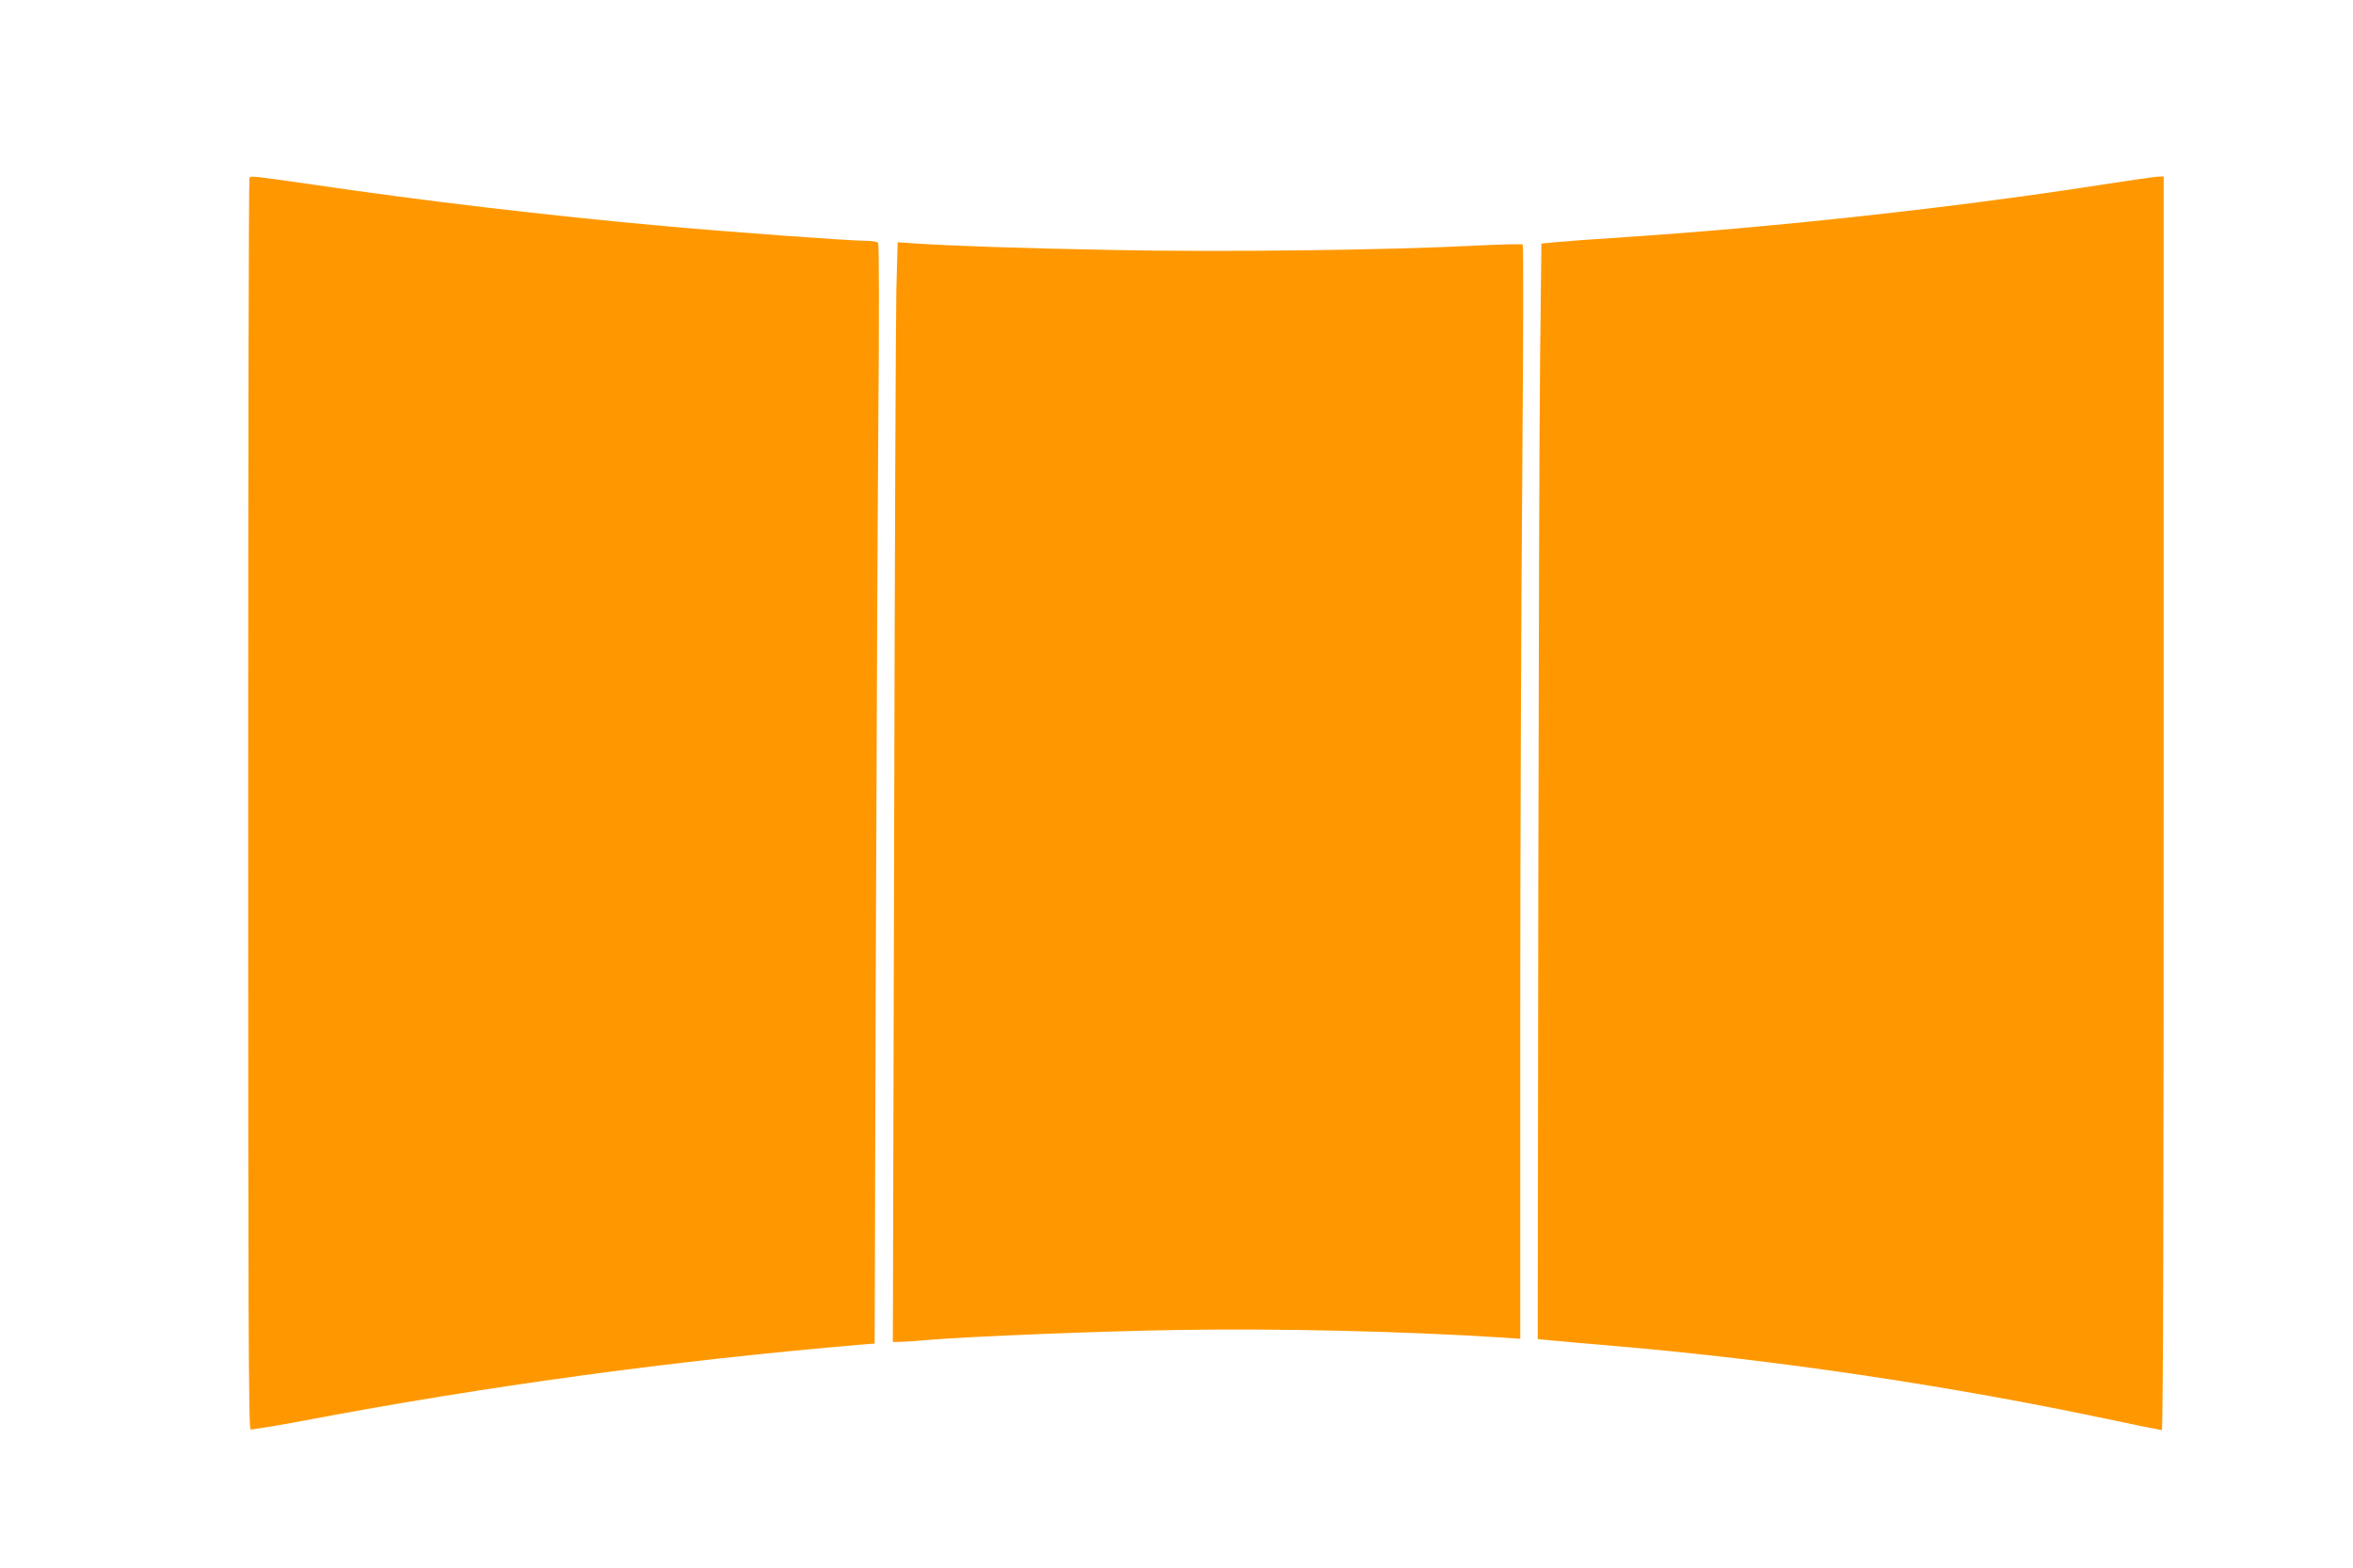
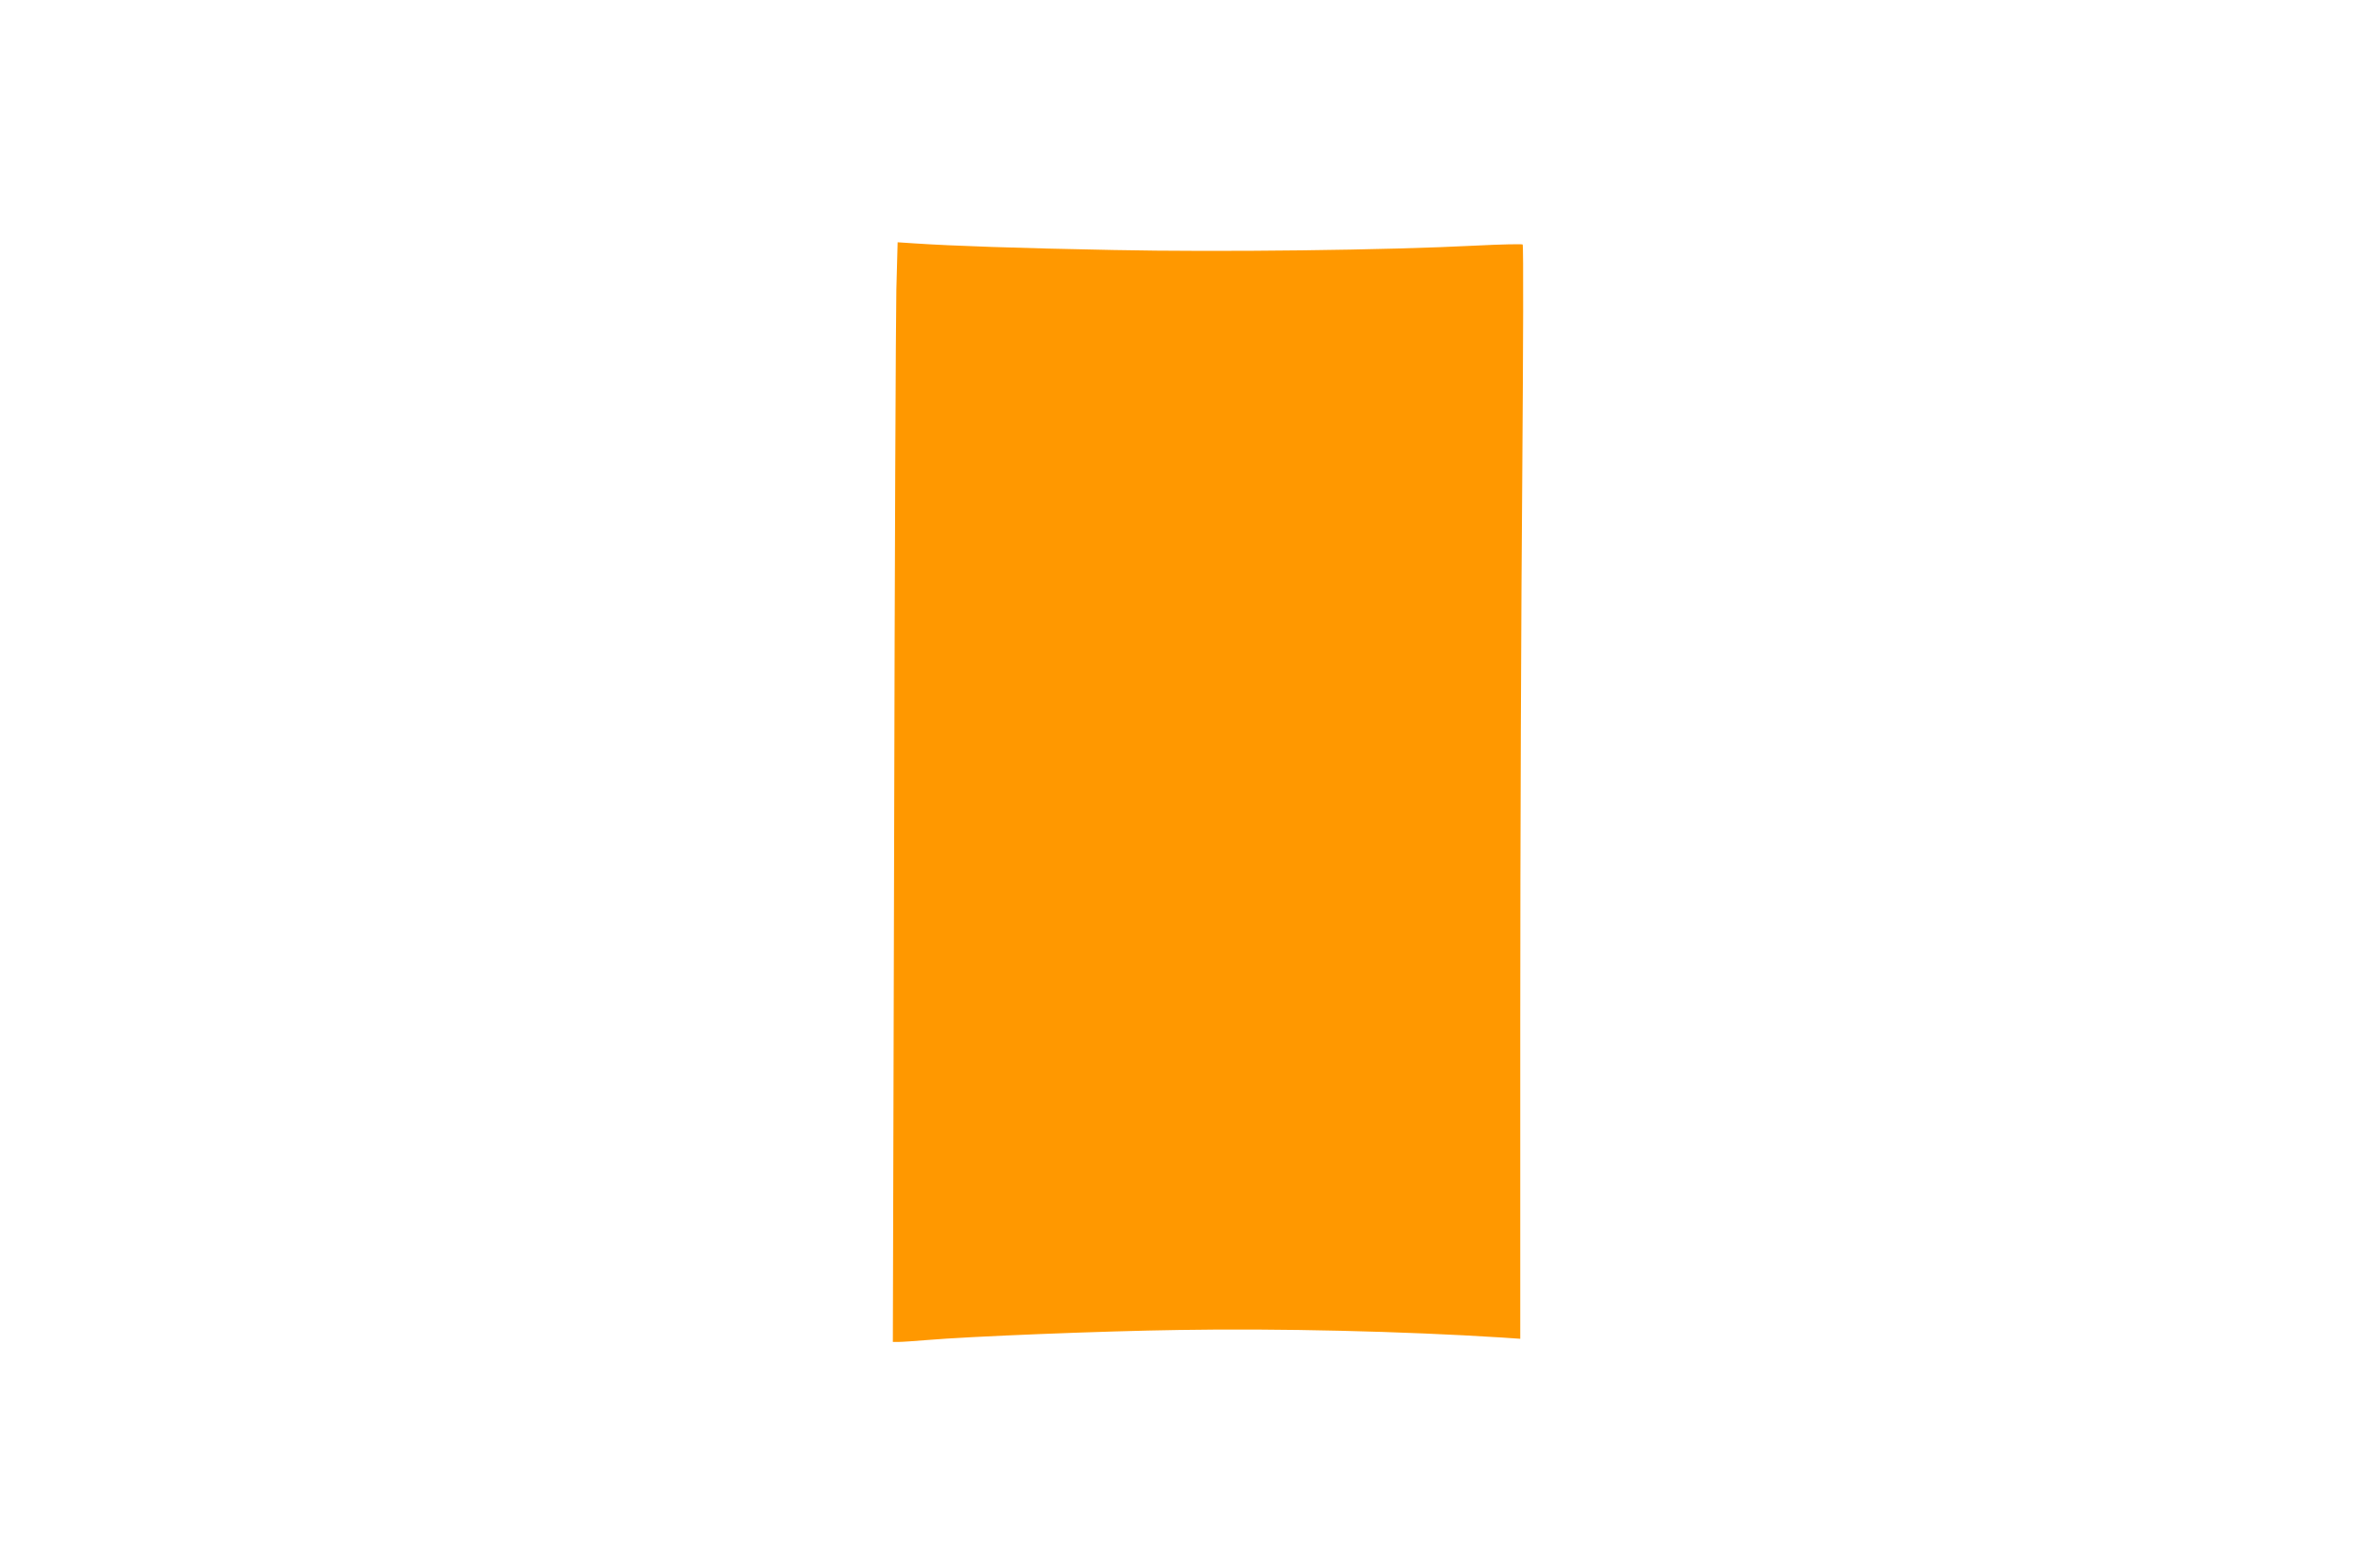
<svg xmlns="http://www.w3.org/2000/svg" version="1.0" width="1280pt" height="853pt" viewBox="0 0 1280 853" preserveAspectRatio="xMidYMid meet">
  <g transform="translate(0,853) scale(0.1,-0.1)" fill="#ff9800" stroke="none">
-     <path d="M1357 7563 c-4 -3 -7 -1536 -7 -3405 0 -2765 2 -3400 13 -3404 7 -2 143 20 302 50 981 186 2005 325 3016 411 l77 6 6 2027 c4 1115 10 2459 14 2987 5 573 4 965 -1 973 -6 7 -32 12 -66 12 -87 0 -729 47 -1096 80 -641 58 -1295 135 -1914 226 -321 46 -334 48 -344 37z" />
-     <path d="M11425 7524 c-783 -122 -1755 -229 -2585 -284 -173 -11 -346 -24 -385 -28 l-70 -7 -7 -610 c-4 -335 -8 -1676 -10 -2980 l-3 -2370 75 -7 c41 -4 210 -19 375 -33 842 -73 1762 -209 2603 -385 182 -39 337 -70 342 -70 7 0 10 1154 10 3410 l0 3410 -32 -1 c-18 -1 -159 -21 -313 -45z" />
    <path d="M4876 6954 c-3 -143 -9 -1489 -12 -2991 l-7 -2733 34 0 c19 0 86 5 149 10 233 20 957 49 1375 55 538 9 1218 -7 1753 -41 l102 -7 0 1734 c0 954 5 2292 11 2973 5 681 7 1242 2 1246 -4 3 -118 1 -253 -6 -482 -25 -1390 -36 -1975 -24 -519 10 -873 22 -1081 36 l-91 6 -7 -258z" />
  </g>
</svg>